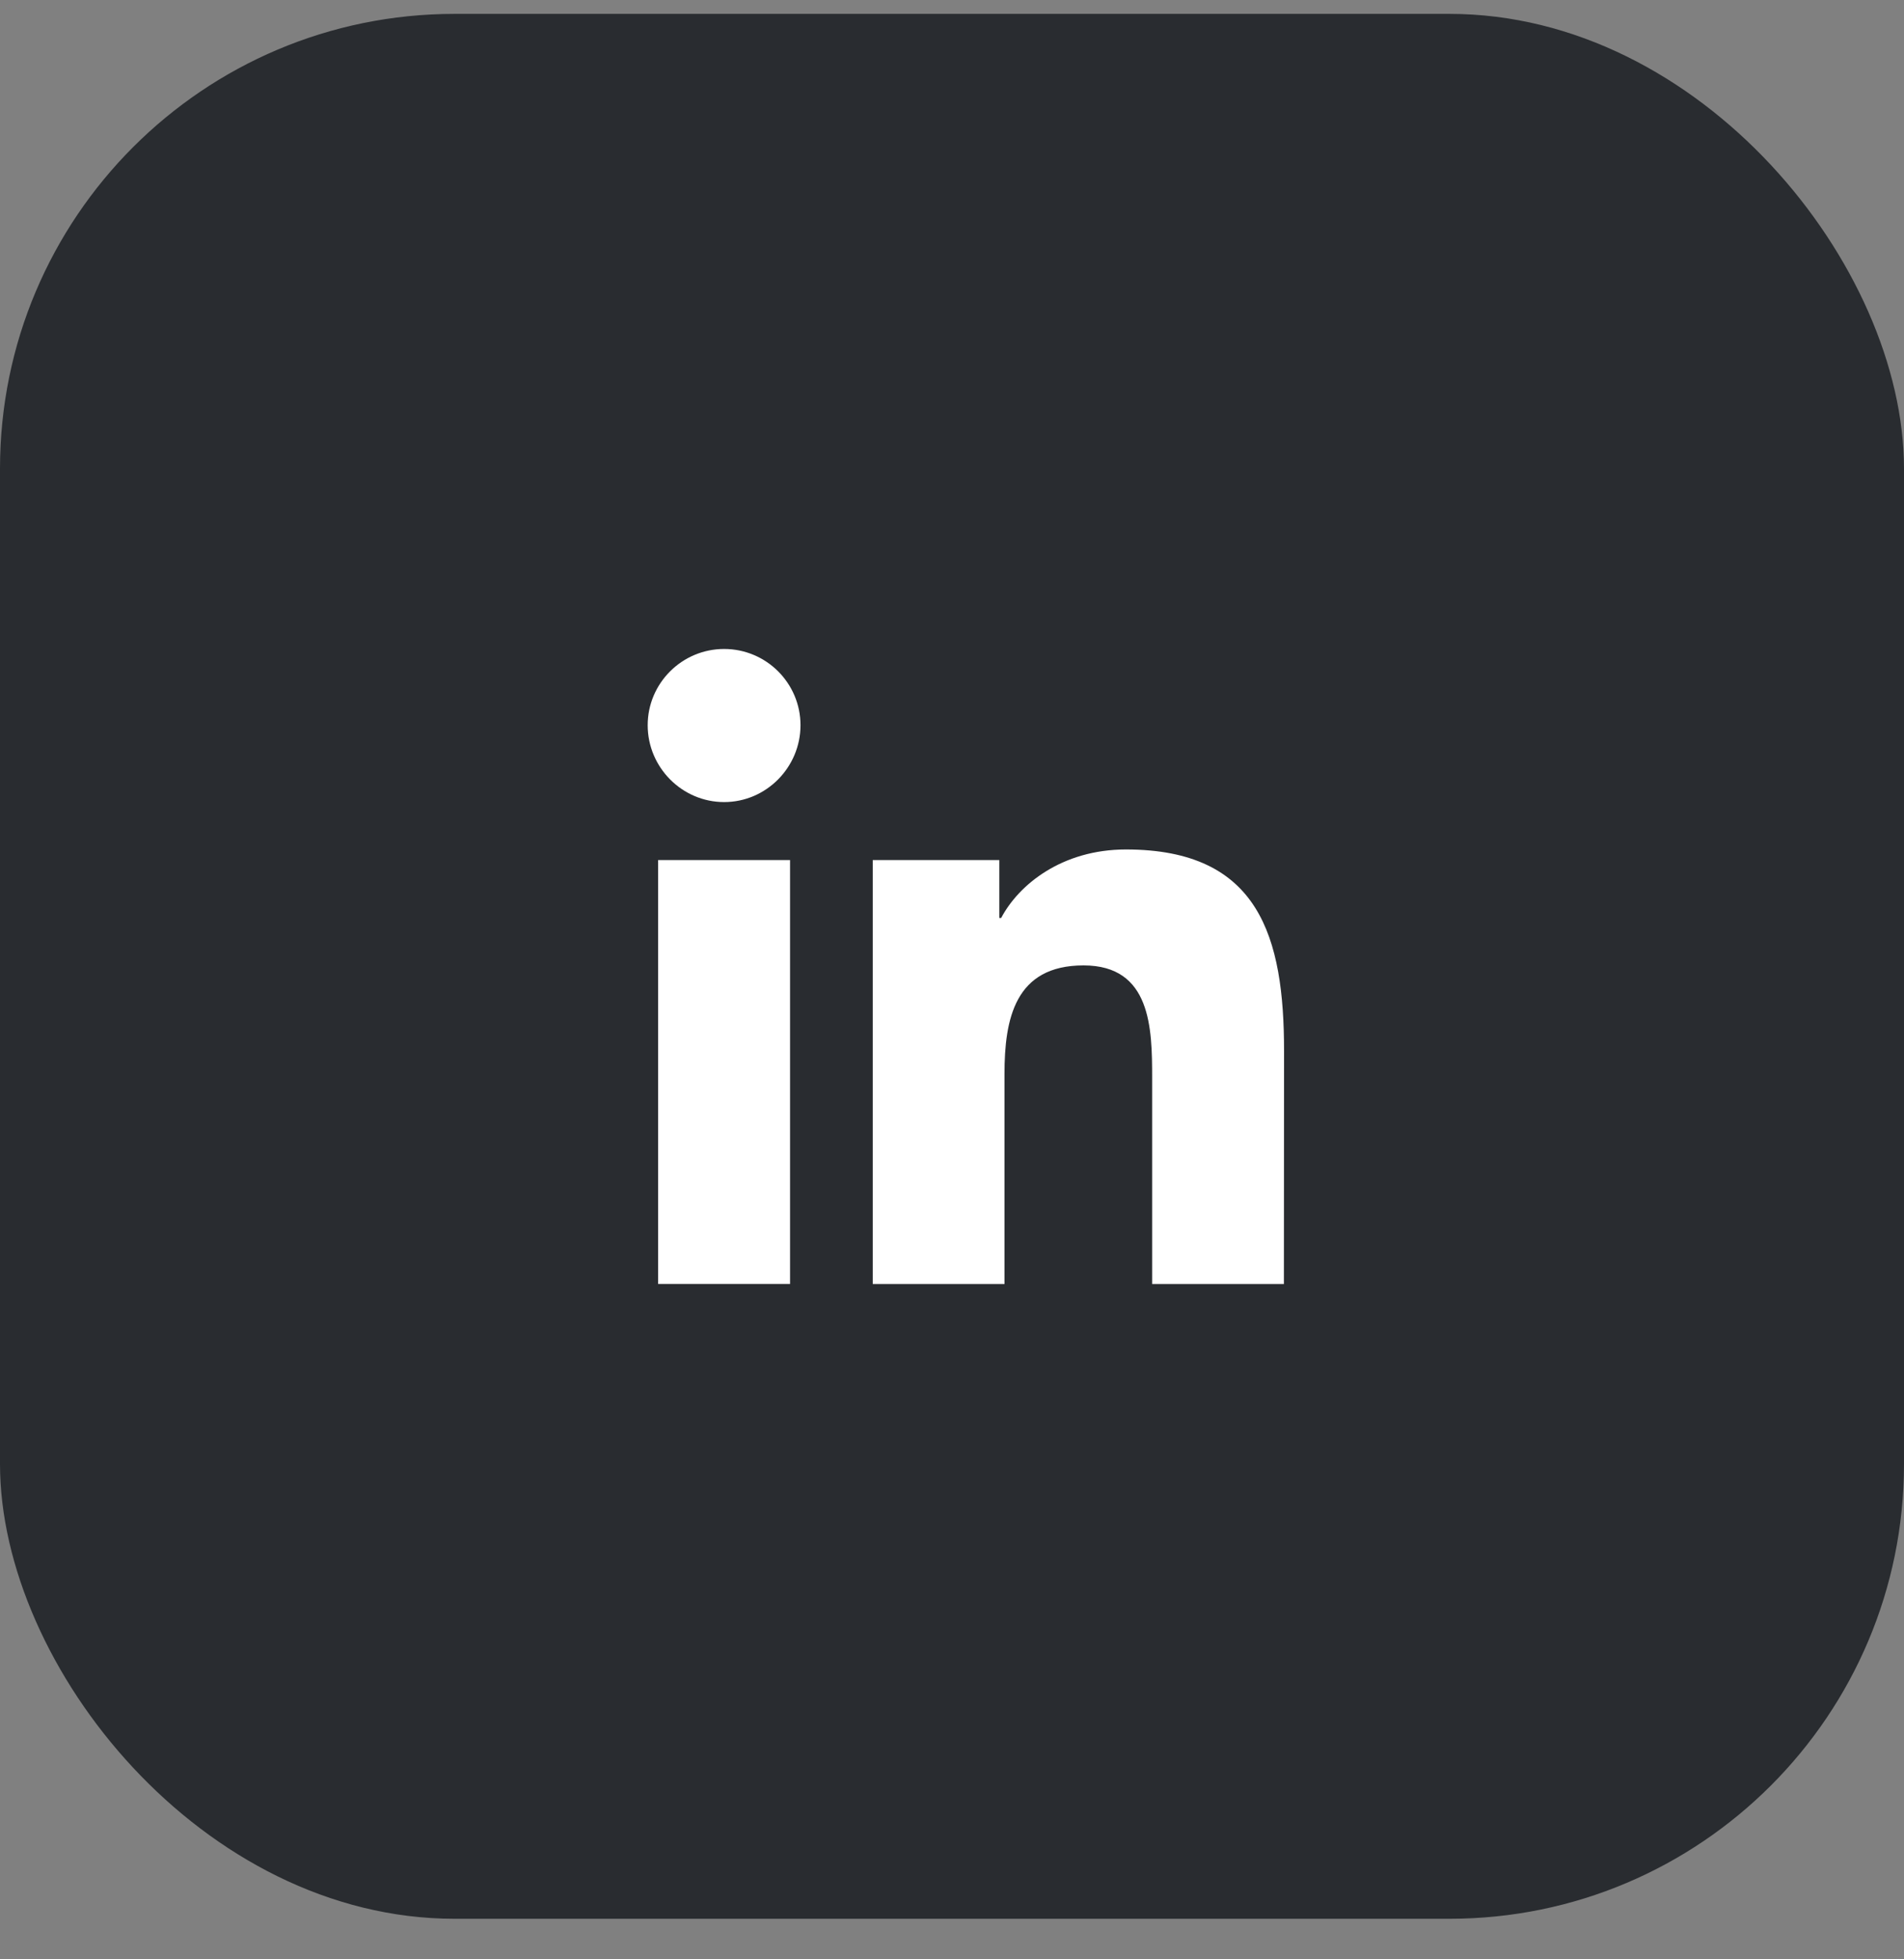
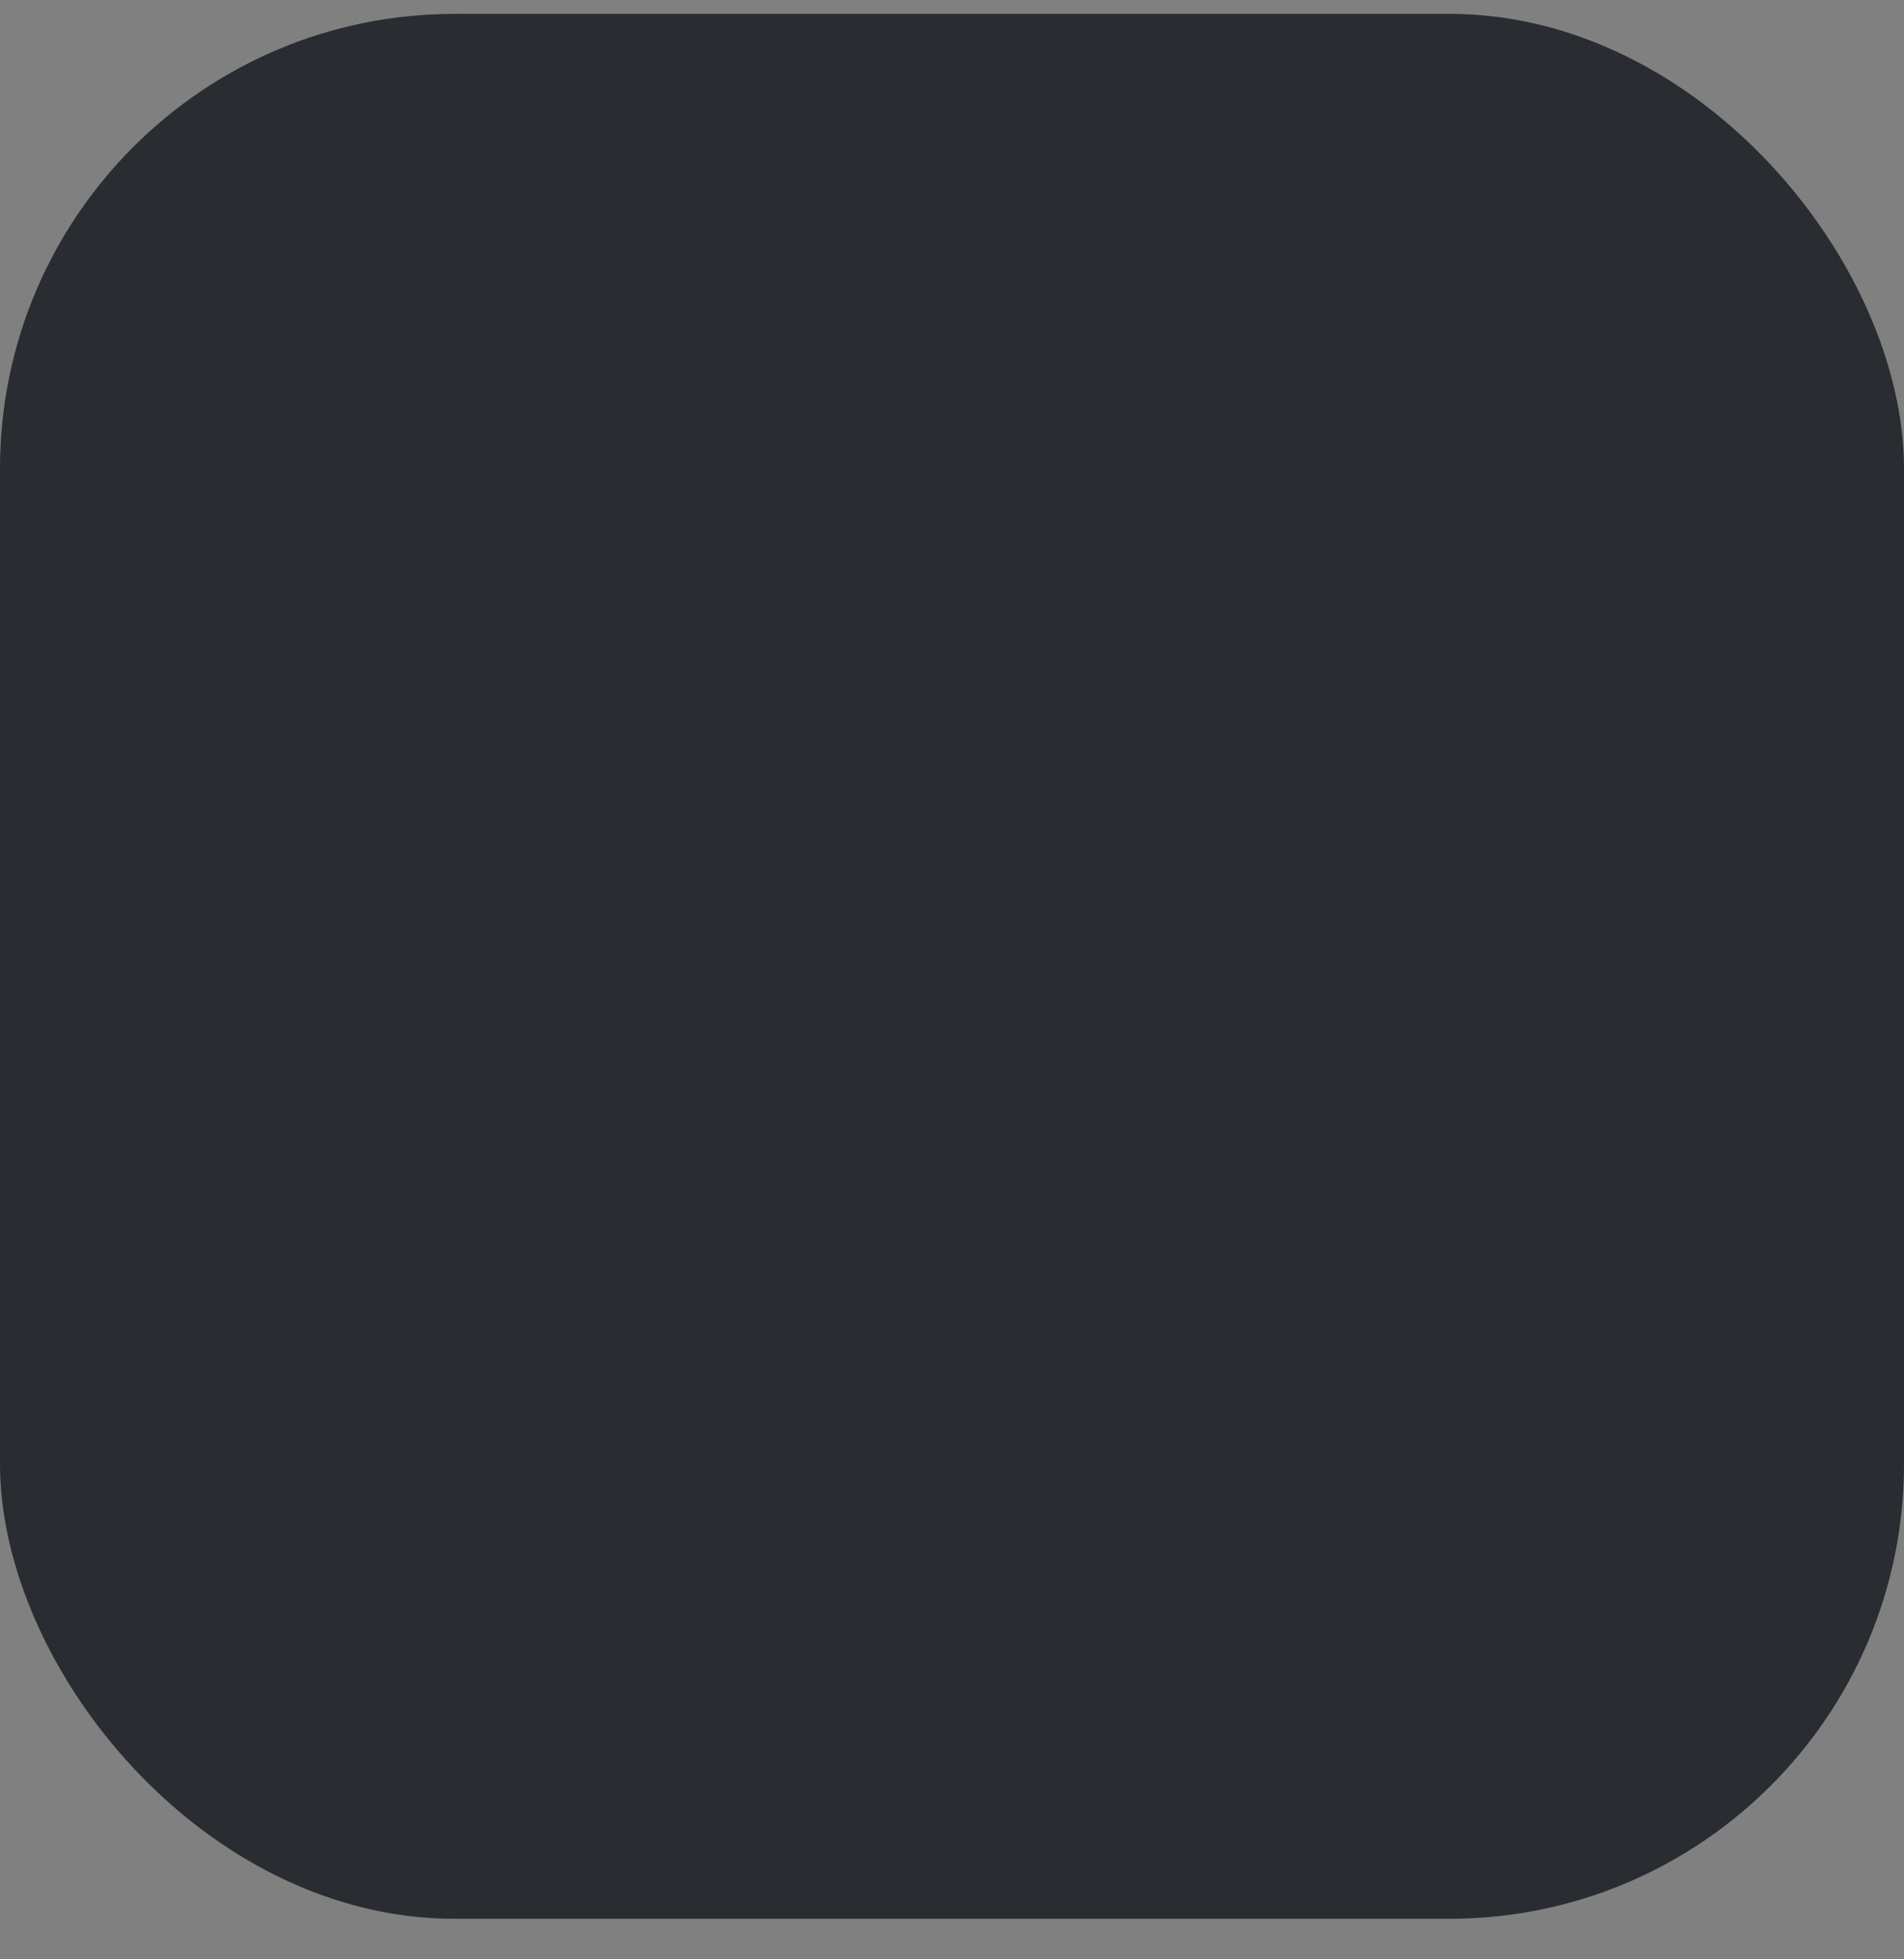
<svg xmlns="http://www.w3.org/2000/svg" width="35" height="36" viewBox="0 0 35 36" fill="none">
  <rect x="0" y="0" width="35" height="36" fill="#808080" stroke="none" />
  <rect y="0.255" width="35" height="35" rx="8.356" fill="#292C30" />
-   <path fill-rule="evenodd" clip-rule="evenodd" d="M11.906 13.325C11.906 12.553 12.537 11.924 13.311 11.924C14.087 11.924 14.715 12.553 14.715 13.325C14.715 14.096 14.087 14.737 13.311 14.737C12.537 14.737 11.906 14.099 11.906 13.325ZM23.601 23.593L23.604 19.315C23.604 17.221 23.153 15.608 20.698 15.608C19.519 15.608 18.727 16.255 18.404 16.866H18.37V15.802H16.043V23.593H18.465V19.734C18.465 18.719 18.657 17.738 19.918 17.738C21.161 17.738 21.179 18.895 21.179 19.801V23.593H23.601ZM14.523 15.802H12.098V23.592H14.523V15.802Z" fill="white" />
</svg>